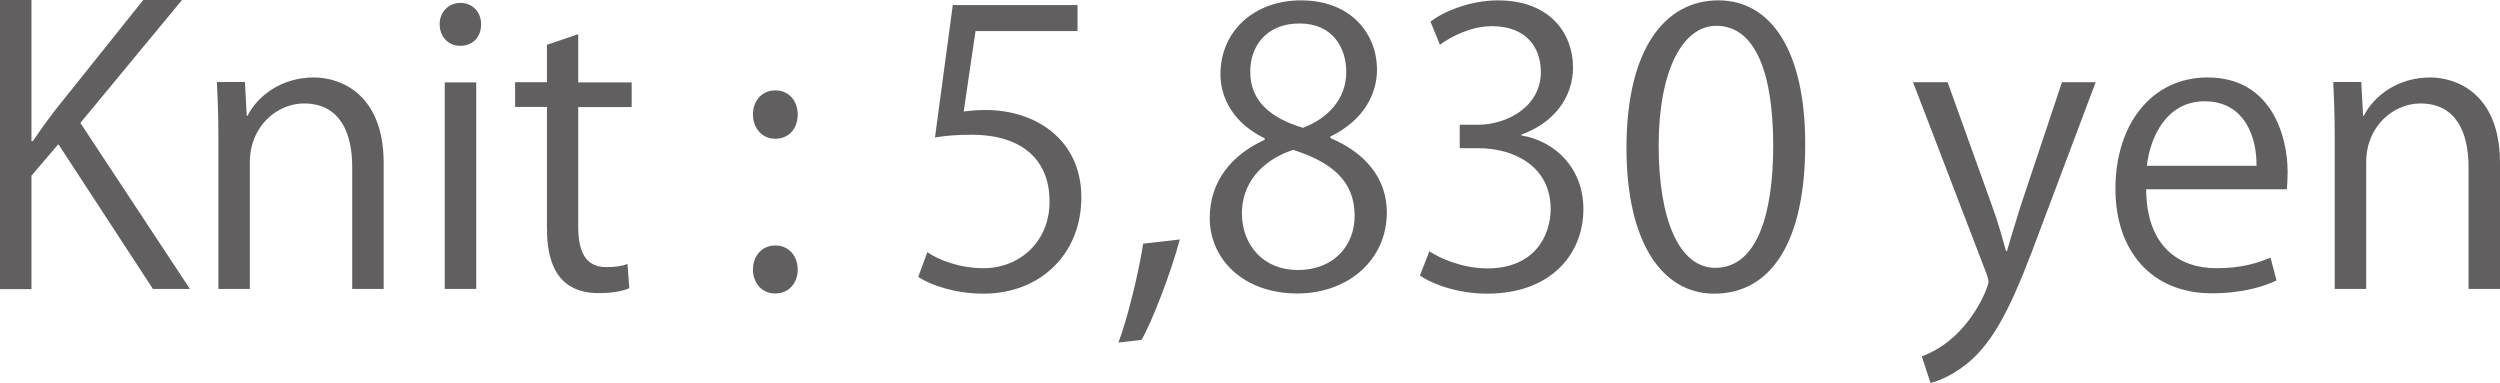
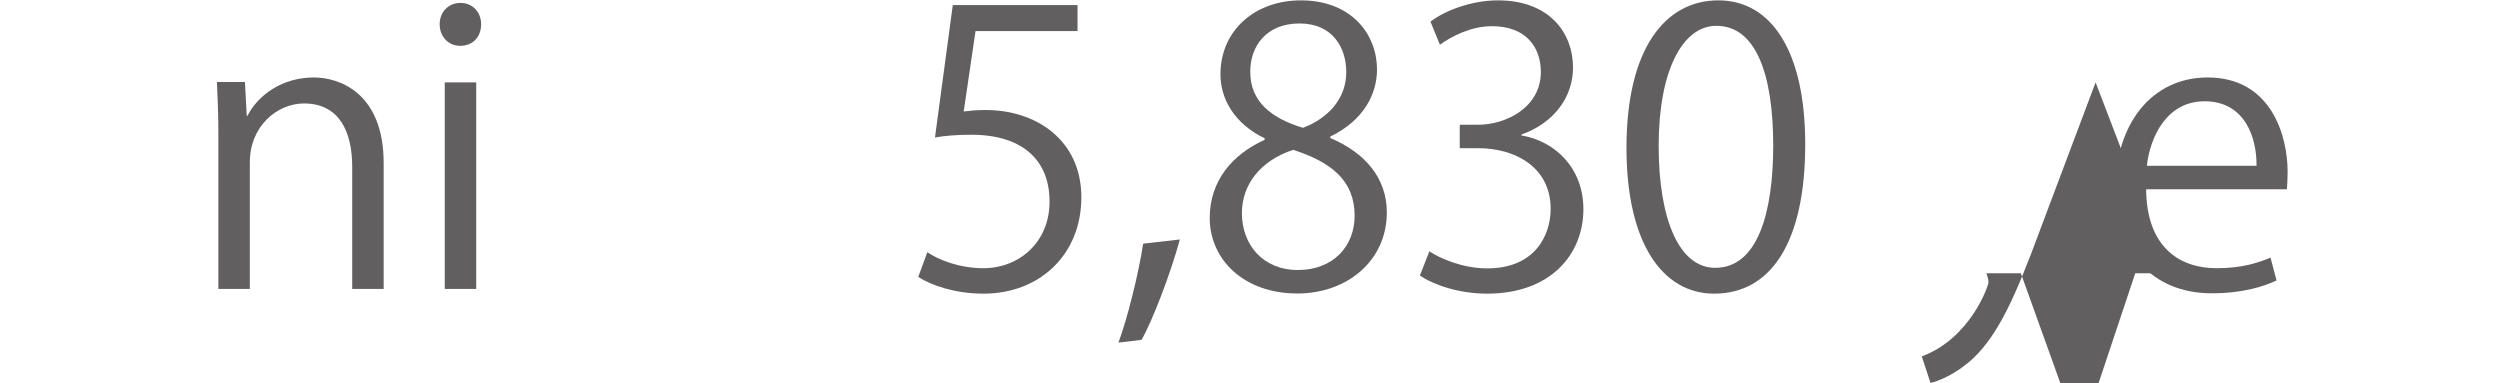
<svg xmlns="http://www.w3.org/2000/svg" id="_レイヤー_2" width="137.49" height="21.07" viewBox="0 0 137.49 21.07">
  <defs>
    <style>.cls-1{fill:#615f5f;}</style>
  </defs>
  <g id="_レイヤー_1-2">
-     <path class="cls-1" d="m10.45,15.89h-2.04L3.21,7.93l-1.48,1.73v6.24H0V0h1.73v7.76h.08c.4-.6.83-1.19,1.23-1.71L7.88,0h2.13l-5.59,6.76,6.03,9.14Z" />
    <path class="cls-1" d="m21.1,15.89h-1.73v-6.72c0-1.86-.67-3.48-2.65-3.48-1.48,0-2.98,1.25-2.98,3.23v6.97h-1.73V7.45c0-1.17-.04-2.02-.08-2.94h1.54l.1,1.86h.04c.56-1.11,1.88-2.11,3.65-2.11,1.42,0,3.84.86,3.84,4.71v6.92Z" />
    <path class="cls-1" d="m25.31,2.52c-.67,0-1.13-.52-1.13-1.19s.48-1.17,1.15-1.17,1.13.52,1.13,1.17c0,.73-.48,1.19-1.15,1.19Zm.88,13.37h-1.73V4.53h1.73v11.37Z" />
-     <path class="cls-1" d="m30.09,2.46l1.71-.58v2.65h2.94v1.36h-2.94v6.57c0,1.44.44,2.23,1.54,2.23.52,0,.88-.06,1.17-.17l.1,1.33c-.38.17-.96.27-1.69.27-2.75,0-2.84-2.5-2.84-3.71v-6.53h-1.75v-1.36h1.75v-2.06Z" />
-     <path class="cls-1" d="m41.41,6.3c0-.77.5-1.33,1.23-1.33s1.23.56,1.23,1.33-.48,1.33-1.23,1.33c-.79,0-1.23-.65-1.23-1.33Zm0,8.53c0-.77.5-1.33,1.23-1.33s1.23.56,1.23,1.33c0,.73-.48,1.31-1.23,1.31-.79,0-1.23-.63-1.23-1.31Z" />
    <path class="cls-1" d="m59.26.27v1.44h-5.61l-.65,4.42c.33-.04.67-.08,1.21-.08,2.77,0,5.26,1.65,5.26,4.8s-2.29,5.3-5.38,5.3c-1.56,0-2.88-.46-3.59-.92l.5-1.36c.58.4,1.73.88,3.09.88,1.96,0,3.65-1.44,3.63-3.69,0-2.15-1.38-3.65-4.3-3.65-.83,0-1.48.06-2,.15l.98-7.28h6.86Z" />
    <path class="cls-1" d="m64.89,13.16c-.52,1.92-1.54,4.55-2.11,5.53l-1.27.15c.48-1.27,1.11-3.8,1.36-5.44l2.02-.23Z" />
    <path class="cls-1" d="m69.56,7.61c-1.69-.81-2.44-2.19-2.44-3.52,0-2.42,1.9-4.07,4.42-4.07,2.84,0,4.19,1.92,4.19,3.8,0,1.33-.71,2.79-2.57,3.69v.08c1.92.81,3.11,2.21,3.11,4.09,0,2.65-2.17,4.46-4.92,4.46-2.98,0-4.82-1.9-4.82-4.15,0-2.02,1.21-3.48,3.02-4.3v-.08Zm4.94,4.26c0-1.96-1.31-2.96-3.38-3.63-1.84.61-2.82,1.94-2.82,3.48,0,1.77,1.19,3.13,3.07,3.13,2,0,3.13-1.36,3.13-2.98Zm-5.74-7.95c-.02,1.67,1.17,2.59,2.9,3.11,1.36-.52,2.38-1.58,2.38-3.07,0-1.31-.73-2.67-2.57-2.67s-2.71,1.27-2.71,2.63Z" />
    <path class="cls-1" d="m83.68,7.45c1.84.31,3.4,1.79,3.4,4.05,0,2.48-1.79,4.65-5.3,4.65-1.56,0-2.98-.5-3.69-1l.52-1.33c.56.38,1.81.94,3.19.94,2.63,0,3.48-1.84,3.48-3.27,0-2.29-1.94-3.34-3.98-3.34h-1.02v-1.29h1.02c1.5,0,3.44-.94,3.44-2.9,0-1.36-.81-2.52-2.69-2.52-1.15,0-2.23.56-2.86,1.02l-.52-1.27c.75-.58,2.21-1.17,3.71-1.17,2.86,0,4.13,1.82,4.13,3.69,0,1.61-1.02,3.04-2.84,3.69v.06Z" />
    <path class="cls-1" d="m89.45,8.13C89.45,2.67,91.58.02,94.5.02s4.78,2.8,4.78,7.91c0,5.42-1.9,8.22-5.01,8.22-2.84,0-4.82-2.79-4.82-8.01Zm8.07-.12c0-3.9-.94-6.59-3.13-6.59-1.86,0-3.17,2.48-3.17,6.59s1.15,6.72,3.11,6.72c2.32,0,3.19-3,3.19-6.72Z" />
-     <path class="cls-1" d="m115.25,4.53l-3.03,8.05c-1.36,3.69-2.31,5.82-3.73,7.15-.96.88-1.9,1.23-2.32,1.33l-.48-1.46c2.65-.98,3.67-3.86,3.67-4.09,0-.1-.04-.27-.12-.48l-4.03-10.51h1.9l2.48,6.9c.29.79.54,1.69.73,2.38h.06c.19-.69.46-1.54.73-2.42l2.29-6.86h1.84Z" />
+     <path class="cls-1" d="m115.25,4.53l-3.03,8.05c-1.36,3.69-2.31,5.82-3.73,7.15-.96.88-1.9,1.23-2.32,1.33l-.48-1.46c2.65-.98,3.67-3.86,3.67-4.09,0-.1-.04-.27-.12-.48h1.9l2.48,6.9c.29.79.54,1.69.73,2.38h.06c.19-.69.46-1.54.73-2.42l2.29-6.86h1.84Z" />
    <path class="cls-1" d="m125.21,15.42c-.65.31-1.83.71-3.57.71-3.32,0-5.3-2.34-5.3-5.74,0-3.57,2-6.13,5.07-6.13,3.5,0,4.4,3.21,4.4,5.19,0,.4-.02.69-.04.96h-7.74c.02,3.15,1.81,4.34,3.86,4.34,1.42,0,2.27-.29,2.98-.58l.33,1.25Zm-1.11-6.3c.02-1.54-.63-3.55-2.86-3.55-2.09,0-3,1.98-3.17,3.55h6.03Z" />
-     <path class="cls-1" d="m137.49,15.89h-1.73v-6.72c0-1.86-.67-3.48-2.65-3.48-1.48,0-2.98,1.25-2.98,3.23v6.97h-1.73V7.45c0-1.17-.04-2.02-.08-2.94h1.54l.1,1.86h.04c.56-1.11,1.88-2.11,3.65-2.11,1.42,0,3.84.86,3.84,4.71v6.92Z" />
  </g>
</svg>